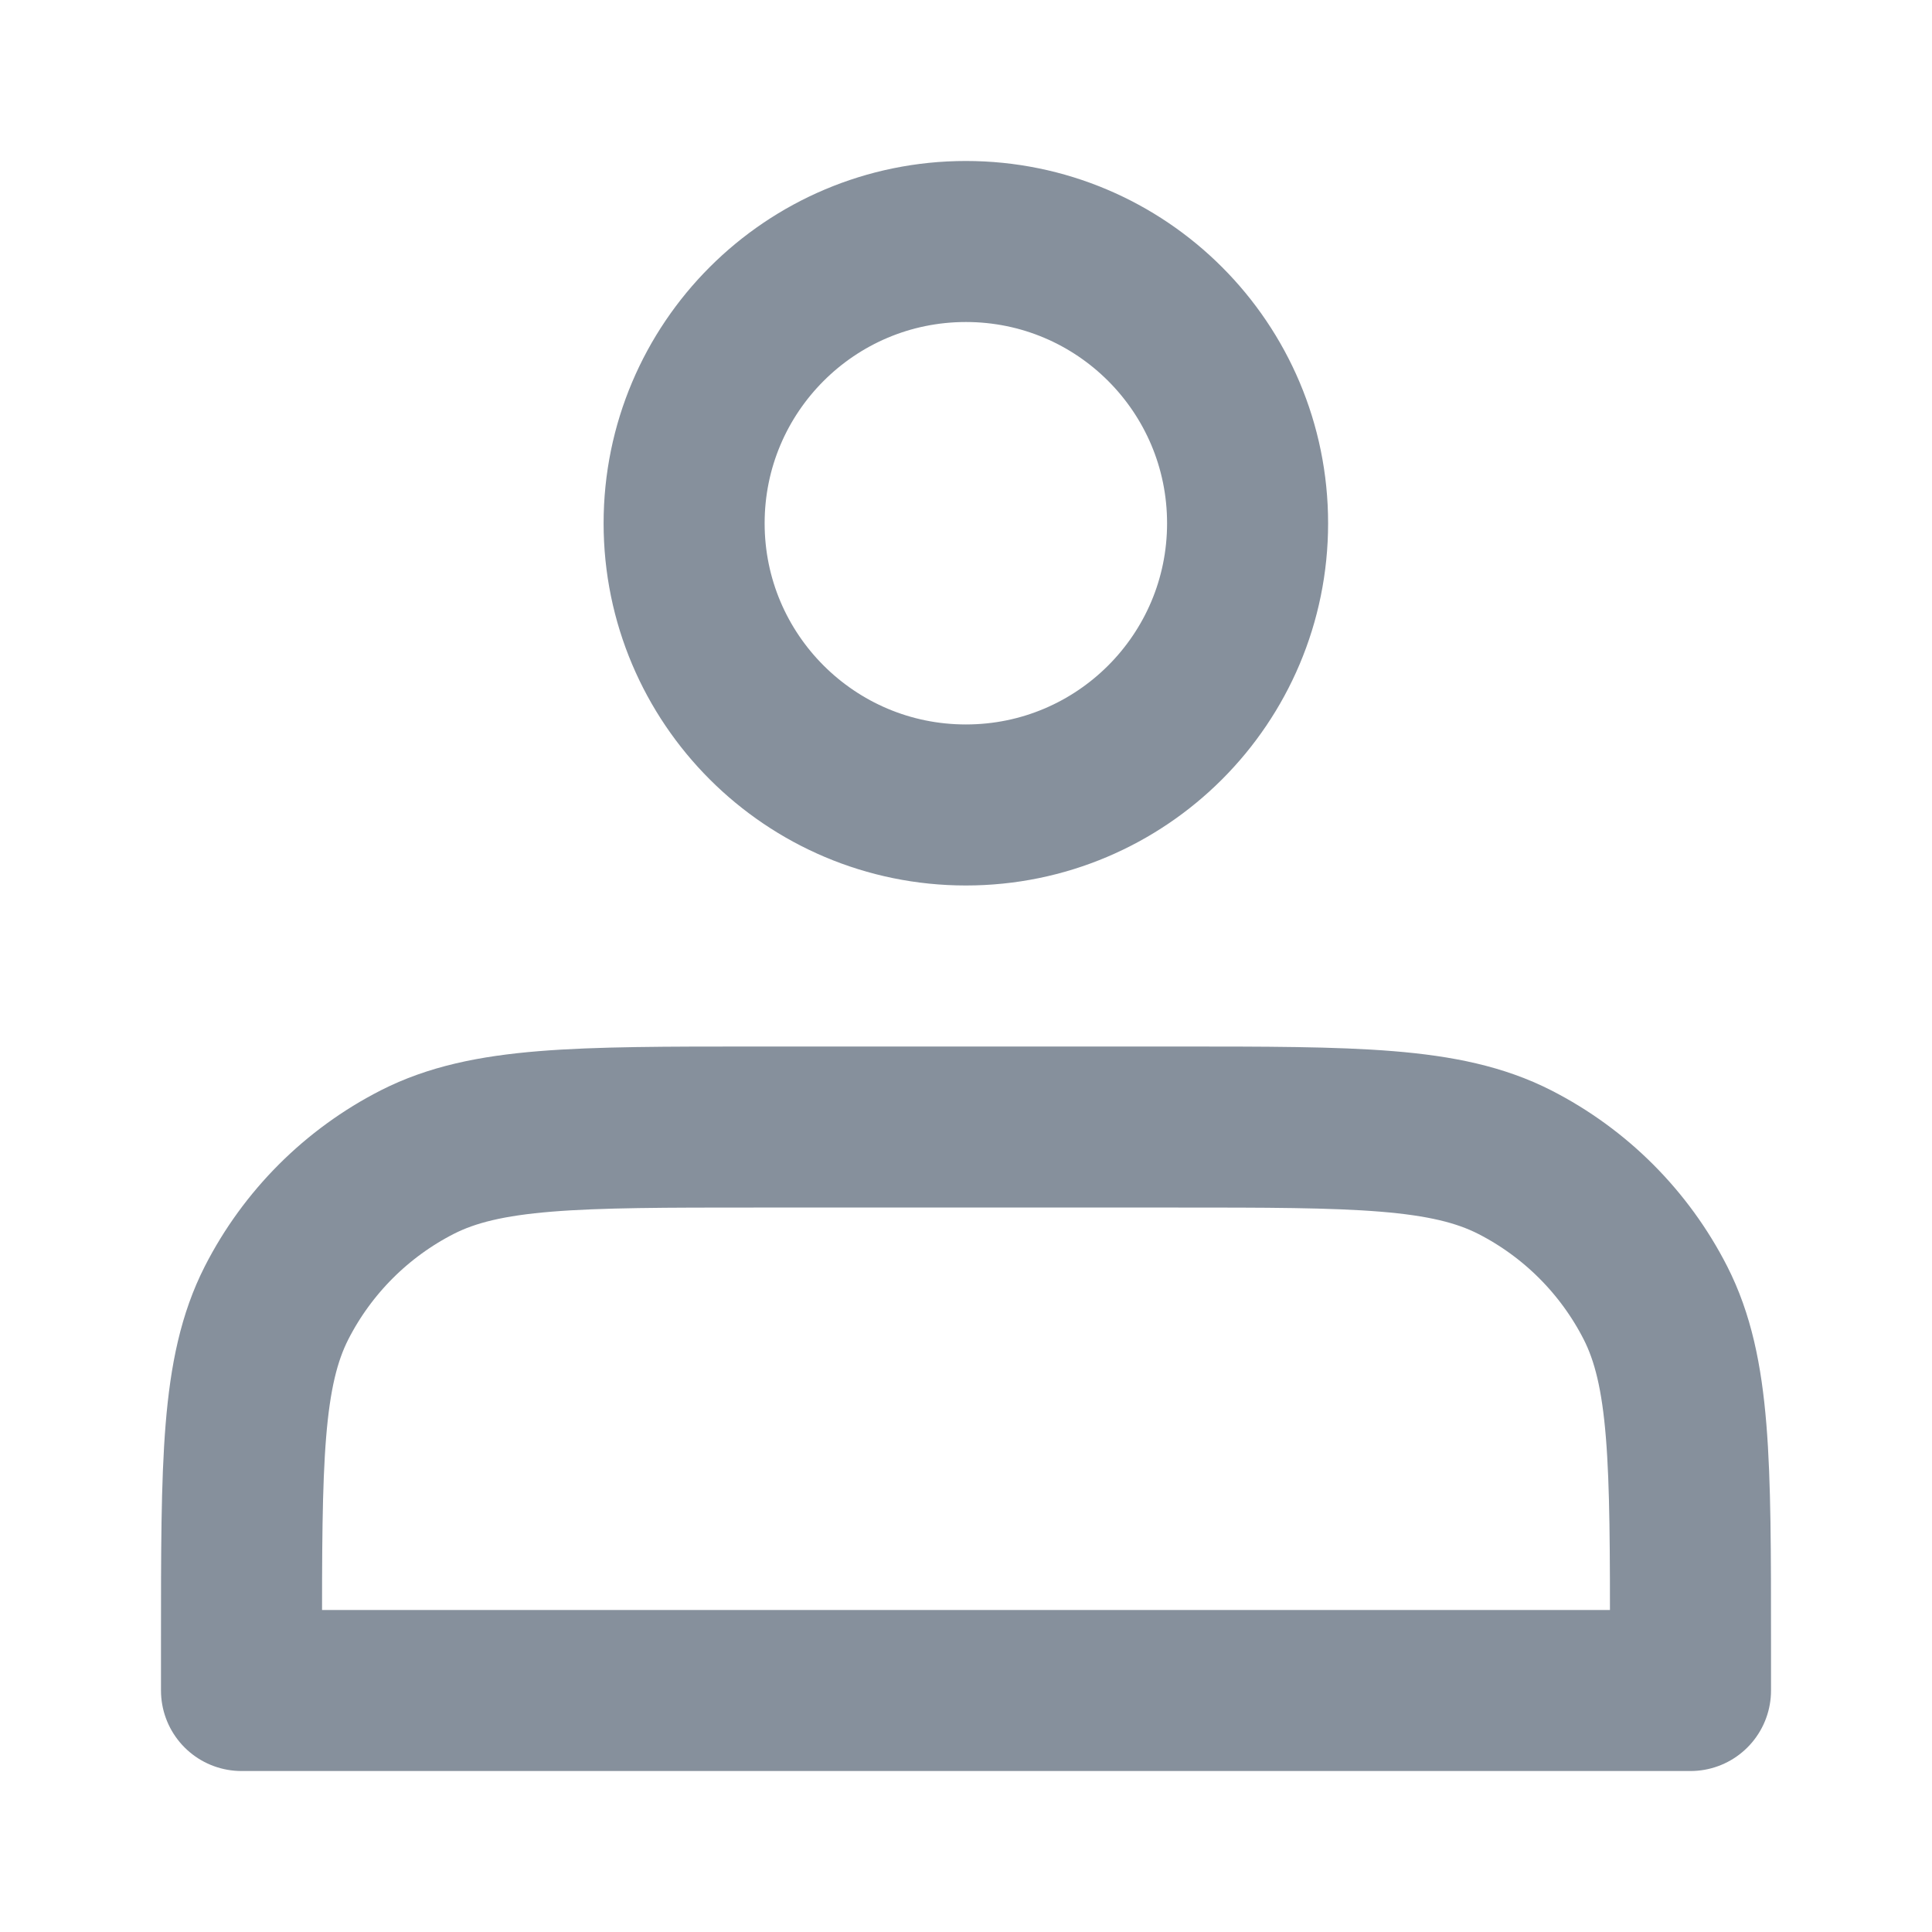
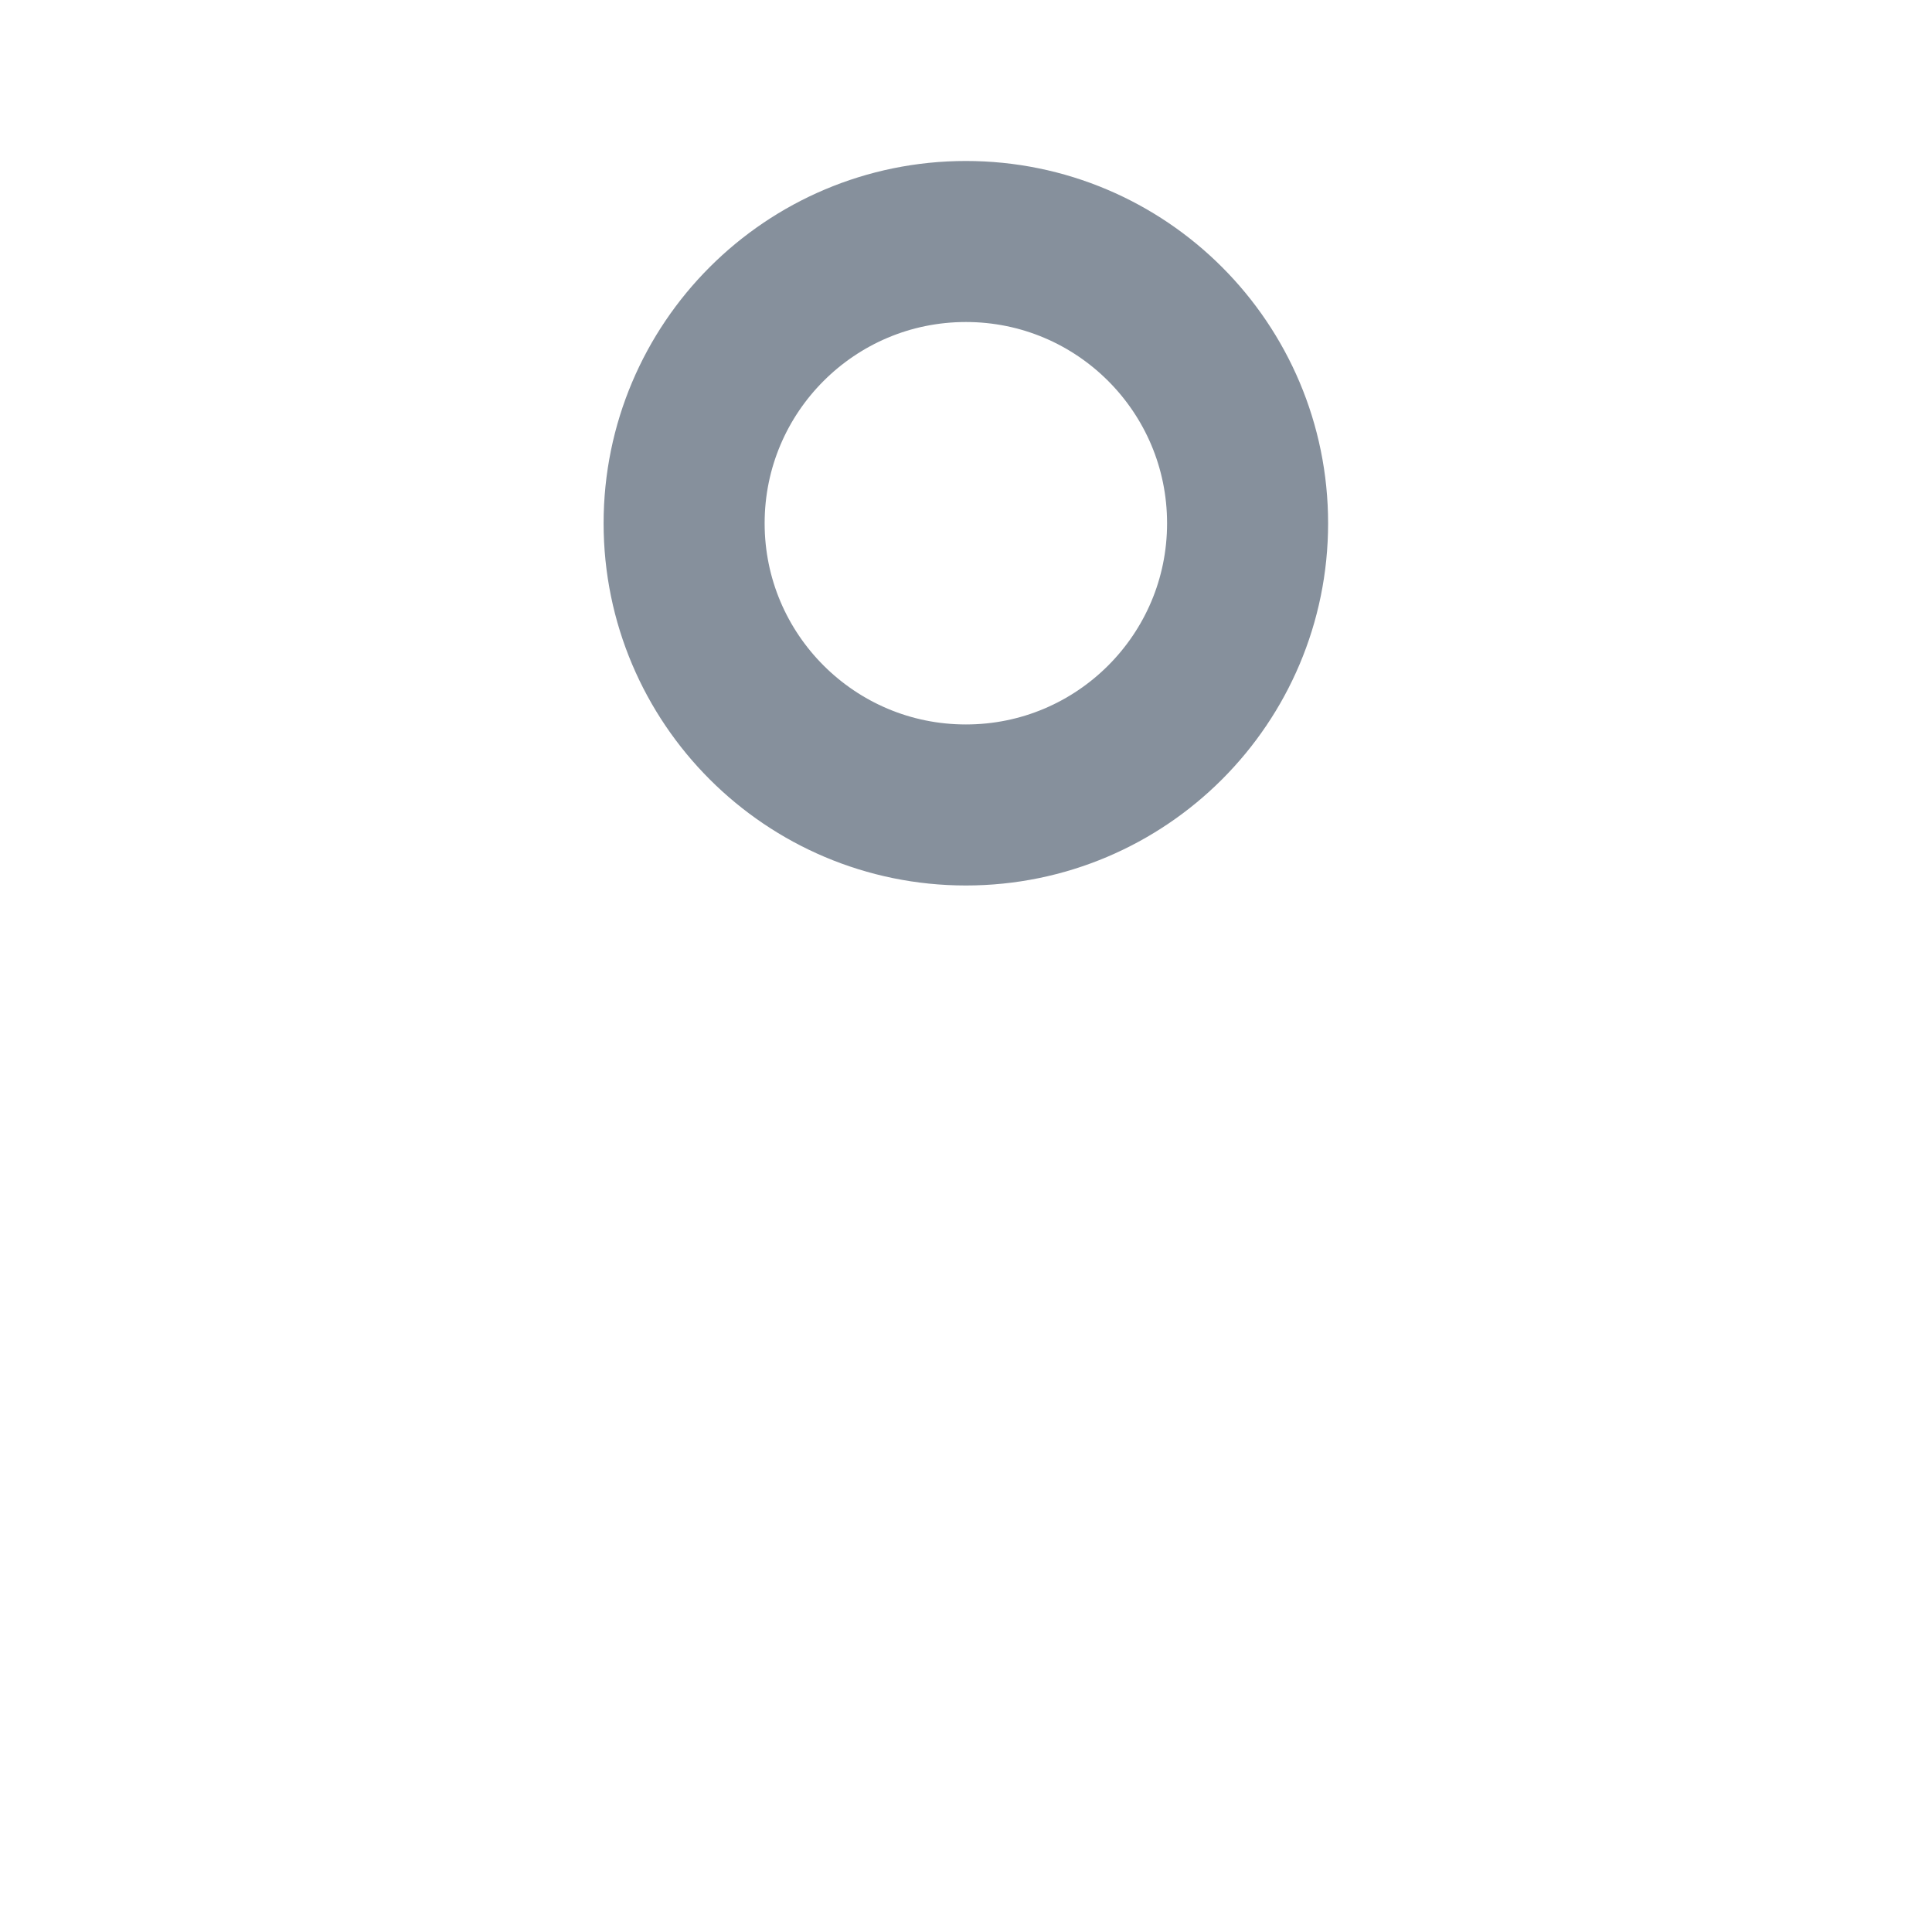
<svg xmlns="http://www.w3.org/2000/svg" width="20" height="20" viewBox="0 0 20 20" fill="none">
  <path d="M9.999 8.333C11.61 8.333 12.915 7.027 12.915 5.417C12.915 3.806 11.61 2.5 9.999 2.5C8.388 2.5 7.082 3.806 7.082 5.417C7.082 7.027 8.388 8.333 9.999 8.333Z" stroke="#86909C" stroke-width="1.667" stroke-linecap="round" stroke-linejoin="round" />
-   <path d="M2.5 17V17.5H17.5V17C17.5 15.133 17.5 14.2 17.137 13.487C16.817 12.86 16.307 12.35 15.68 12.03C14.967 11.667 14.034 11.667 12.167 11.667H7.833C5.966 11.667 5.033 11.667 4.32 12.03C3.693 12.35 3.183 12.86 2.863 13.487C2.5 14.2 2.5 15.133 2.5 17Z" stroke="#86909C" stroke-width="1.667" stroke-linecap="round" stroke-linejoin="round" />
</svg>